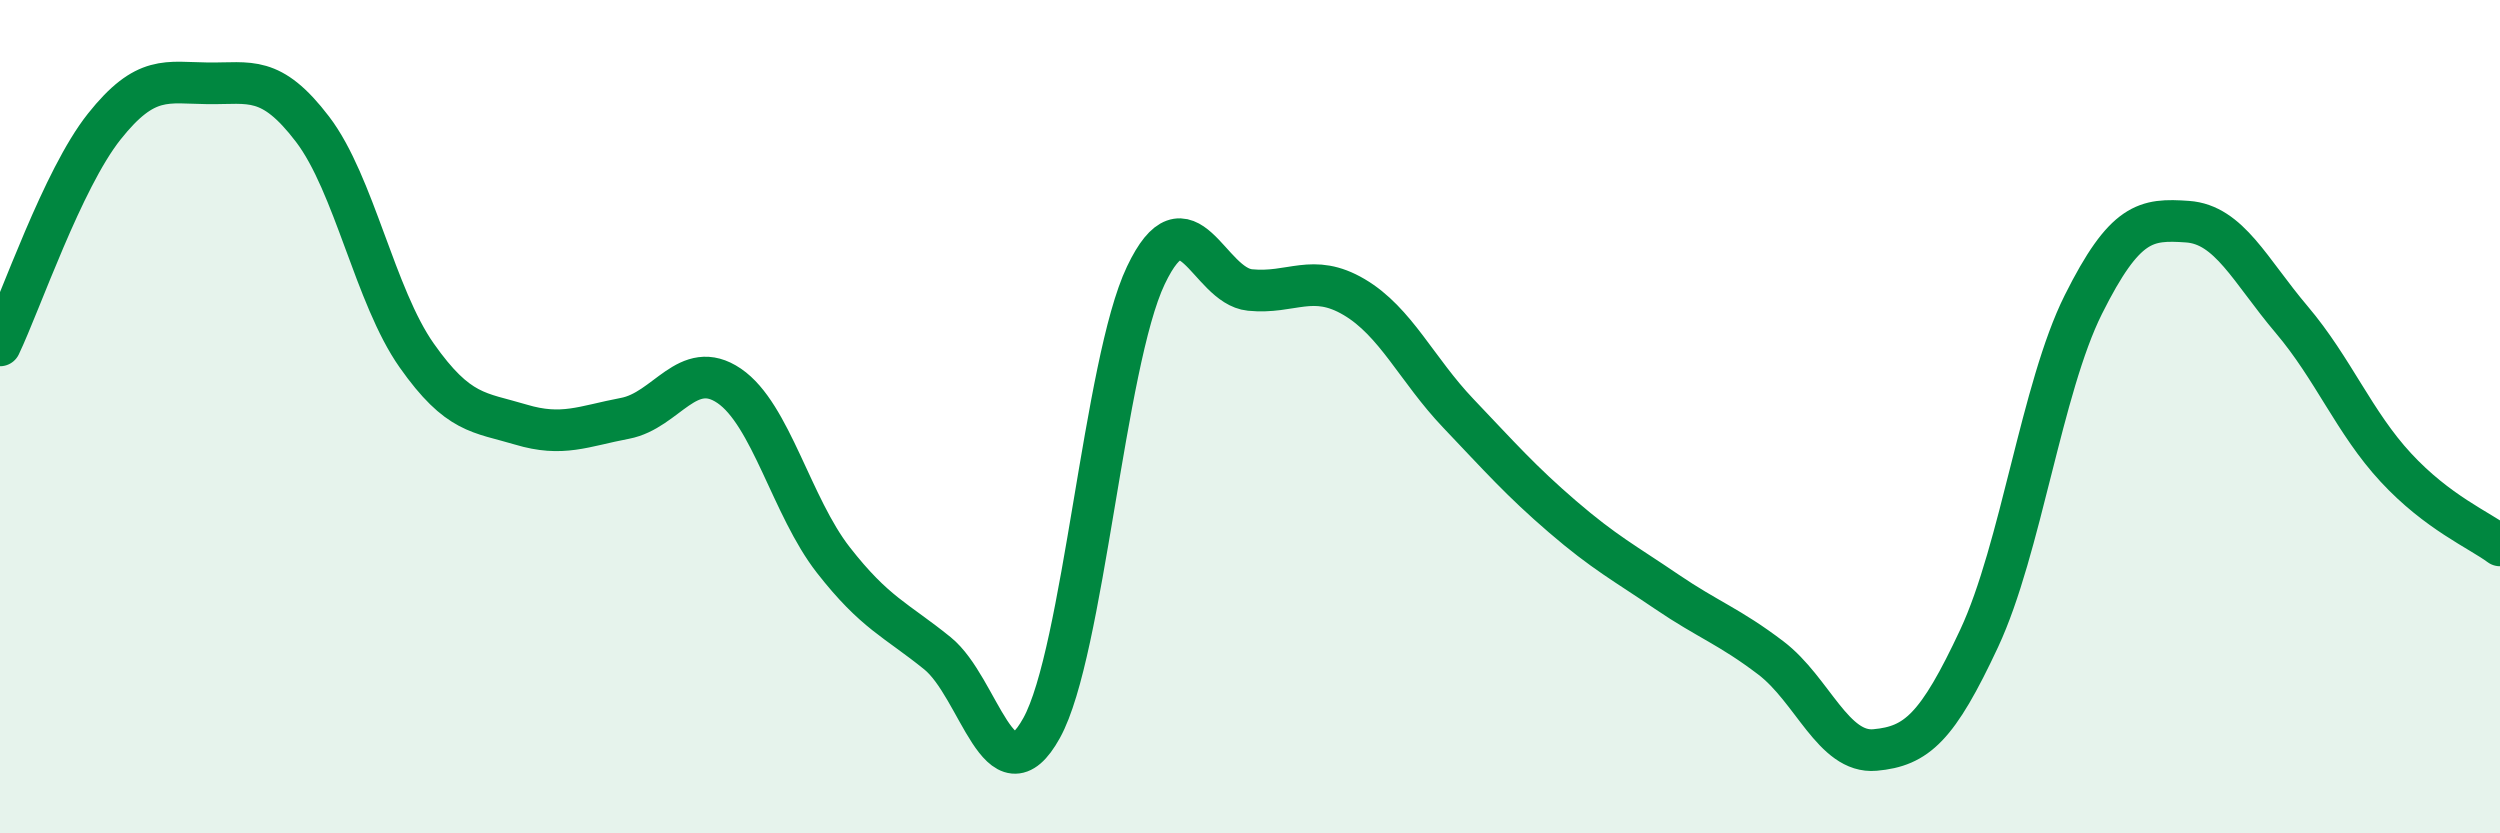
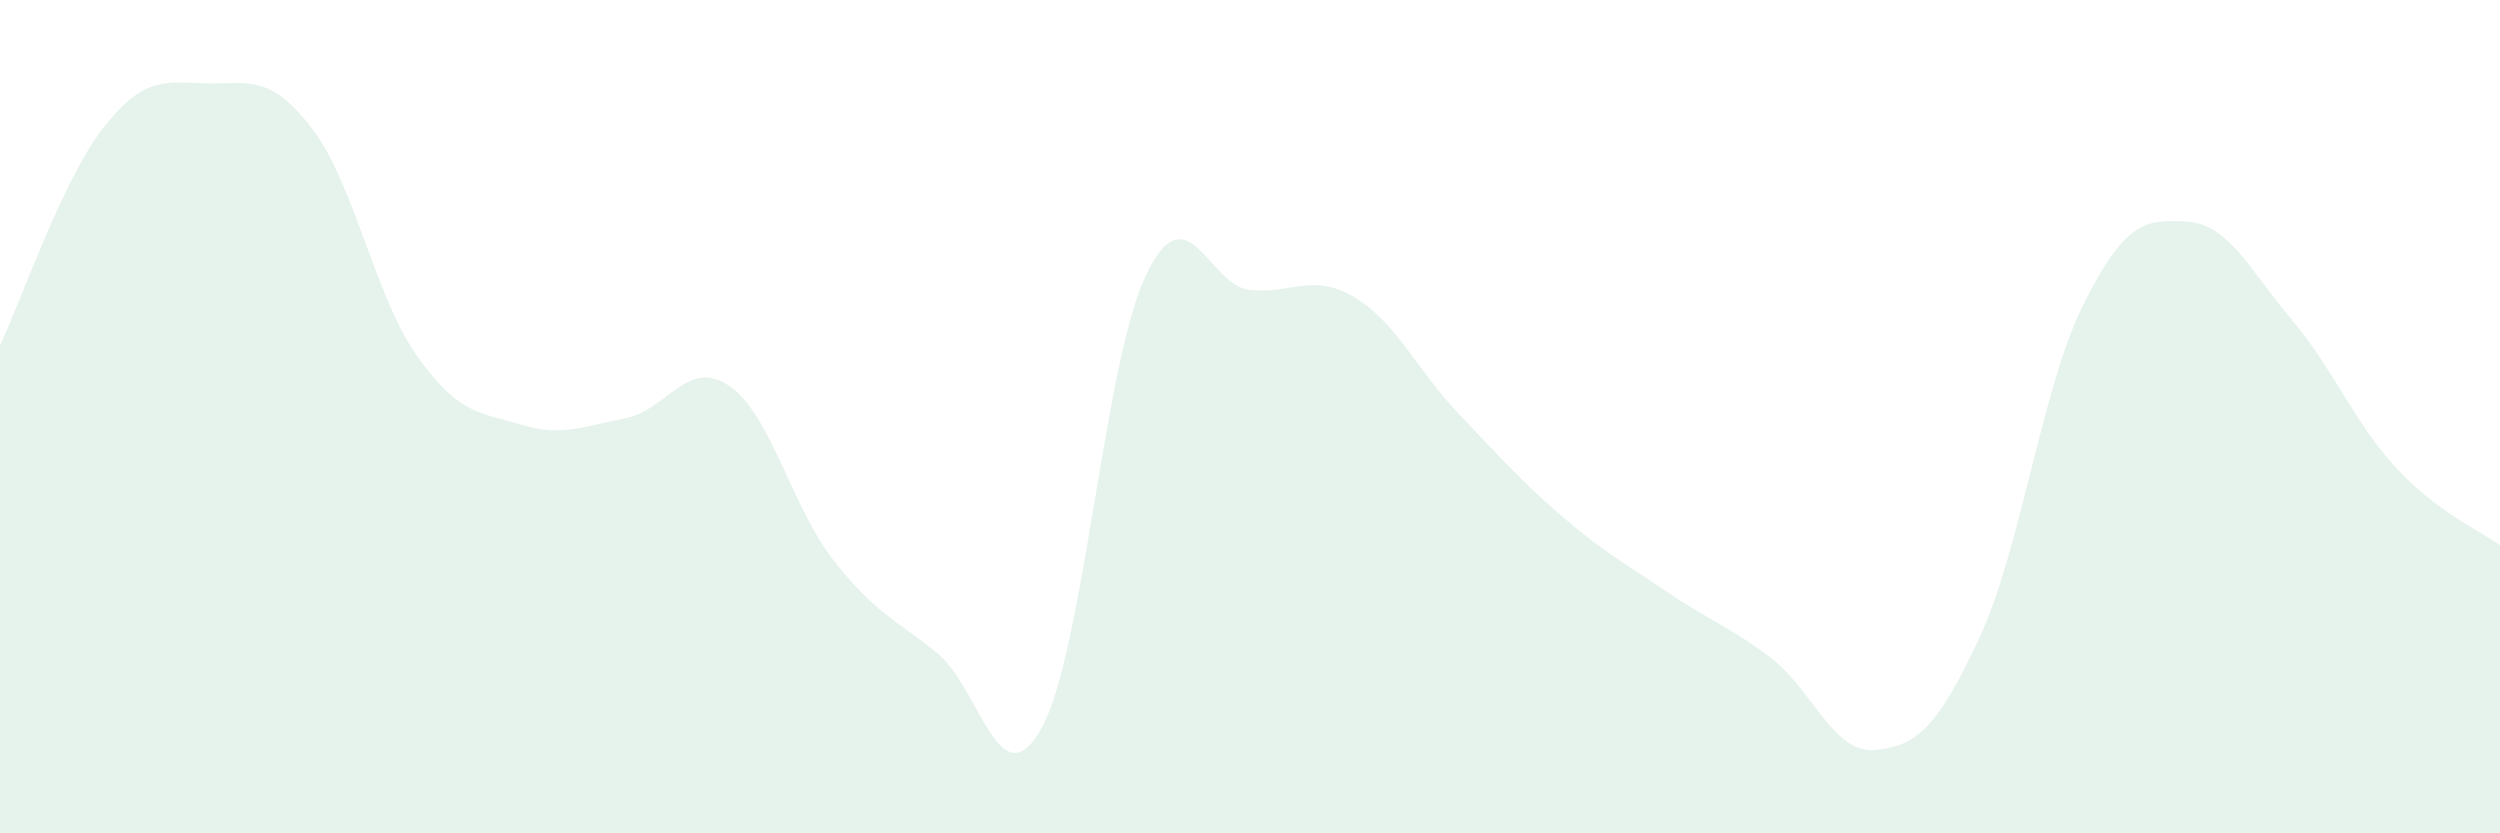
<svg xmlns="http://www.w3.org/2000/svg" width="60" height="20" viewBox="0 0 60 20">
  <path d="M 0,8.29 C 0.5,7.24 1.5,4.3 2.5,3.04 C 3.5,1.78 4,1.99 5,2 C 6,2.01 6.5,1.79 7.5,3.1 C 8.5,4.41 9,7.11 10,8.53 C 11,9.95 11.5,9.89 12.5,10.19 C 13.5,10.49 14,10.23 15,10.04 C 16,9.85 16.5,8.58 17.5,9.26 C 18.5,9.94 19,12.16 20,13.44 C 21,14.72 21.5,14.87 22.5,15.68 C 23.5,16.49 24,19.28 25,17.47 C 26,15.66 26.5,8.71 27.5,6.61 C 28.5,4.51 29,6.86 30,6.96 C 31,7.06 31.5,6.54 32.5,7.13 C 33.5,7.72 34,8.87 35,9.92 C 36,10.97 36.5,11.54 37.5,12.4 C 38.5,13.26 39,13.52 40,14.2 C 41,14.88 41.5,15.03 42.5,15.79 C 43.5,16.55 44,18.09 45,18 C 46,17.91 46.5,17.46 47.5,15.32 C 48.5,13.18 49,9.31 50,7.31 C 51,5.31 51.5,5.25 52.5,5.32 C 53.5,5.39 54,6.49 55,7.67 C 56,8.85 56.5,10.14 57.5,11.22 C 58.5,12.3 59.5,12.72 60,13.09L60 20L0 20Z" fill="#008740" opacity="0.1" stroke-linecap="round" stroke-linejoin="round" />
-   <path d="M 0,8.29 C 0.5,7.24 1.5,4.3 2.5,3.04 C 3.5,1.78 4,1.99 5,2 C 6,2.01 6.5,1.79 7.5,3.1 C 8.5,4.41 9,7.11 10,8.53 C 11,9.95 11.5,9.89 12.5,10.19 C 13.5,10.49 14,10.23 15,10.04 C 16,9.85 16.5,8.58 17.5,9.26 C 18.5,9.94 19,12.16 20,13.44 C 21,14.72 21.5,14.87 22.5,15.68 C 23.5,16.49 24,19.28 25,17.47 C 26,15.66 26.5,8.71 27.5,6.61 C 28.5,4.51 29,6.86 30,6.96 C 31,7.06 31.5,6.54 32.5,7.13 C 33.5,7.72 34,8.87 35,9.92 C 36,10.97 36.5,11.54 37.5,12.4 C 38.5,13.26 39,13.52 40,14.2 C 41,14.88 41.5,15.03 42.5,15.79 C 43.5,16.55 44,18.09 45,18 C 46,17.91 46.5,17.46 47.5,15.32 C 48.5,13.18 49,9.31 50,7.31 C 51,5.31 51.5,5.25 52.5,5.32 C 53.5,5.39 54,6.49 55,7.67 C 56,8.85 56.5,10.14 57.5,11.22 C 58.5,12.3 59.5,12.72 60,13.09" stroke="#008740" stroke-width="1" fill="none" stroke-linecap="round" stroke-linejoin="round" />
</svg>